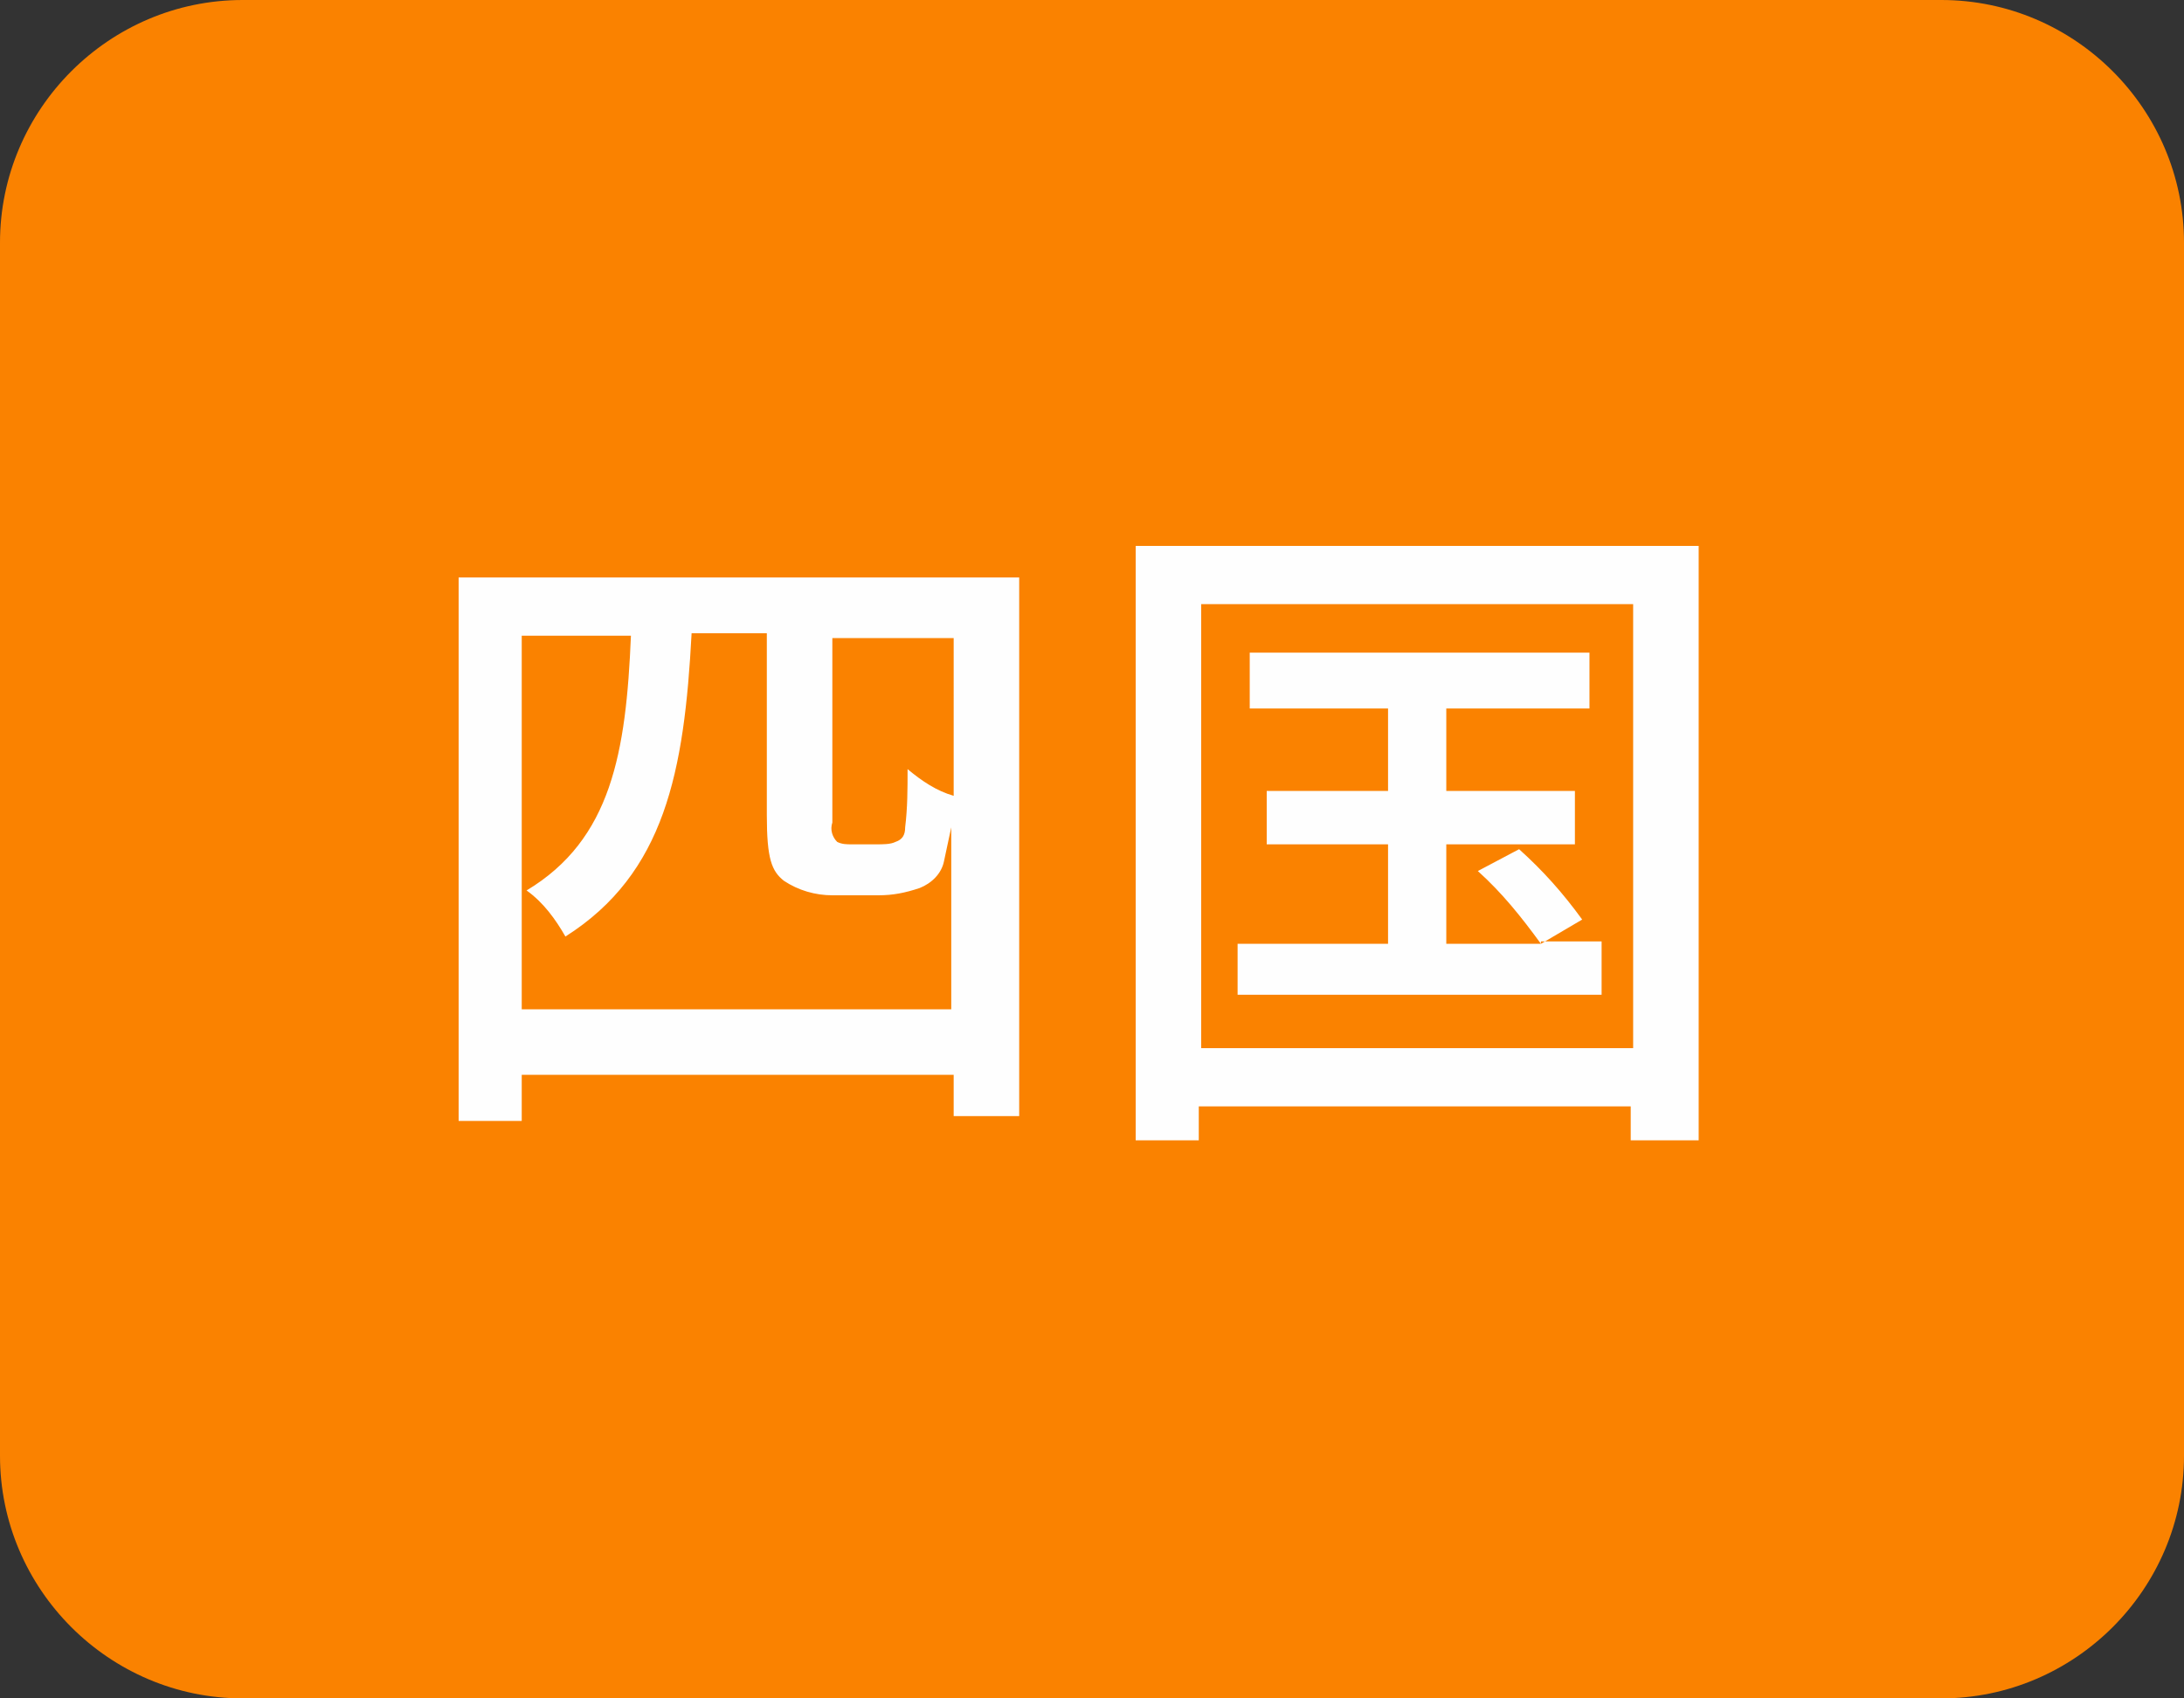
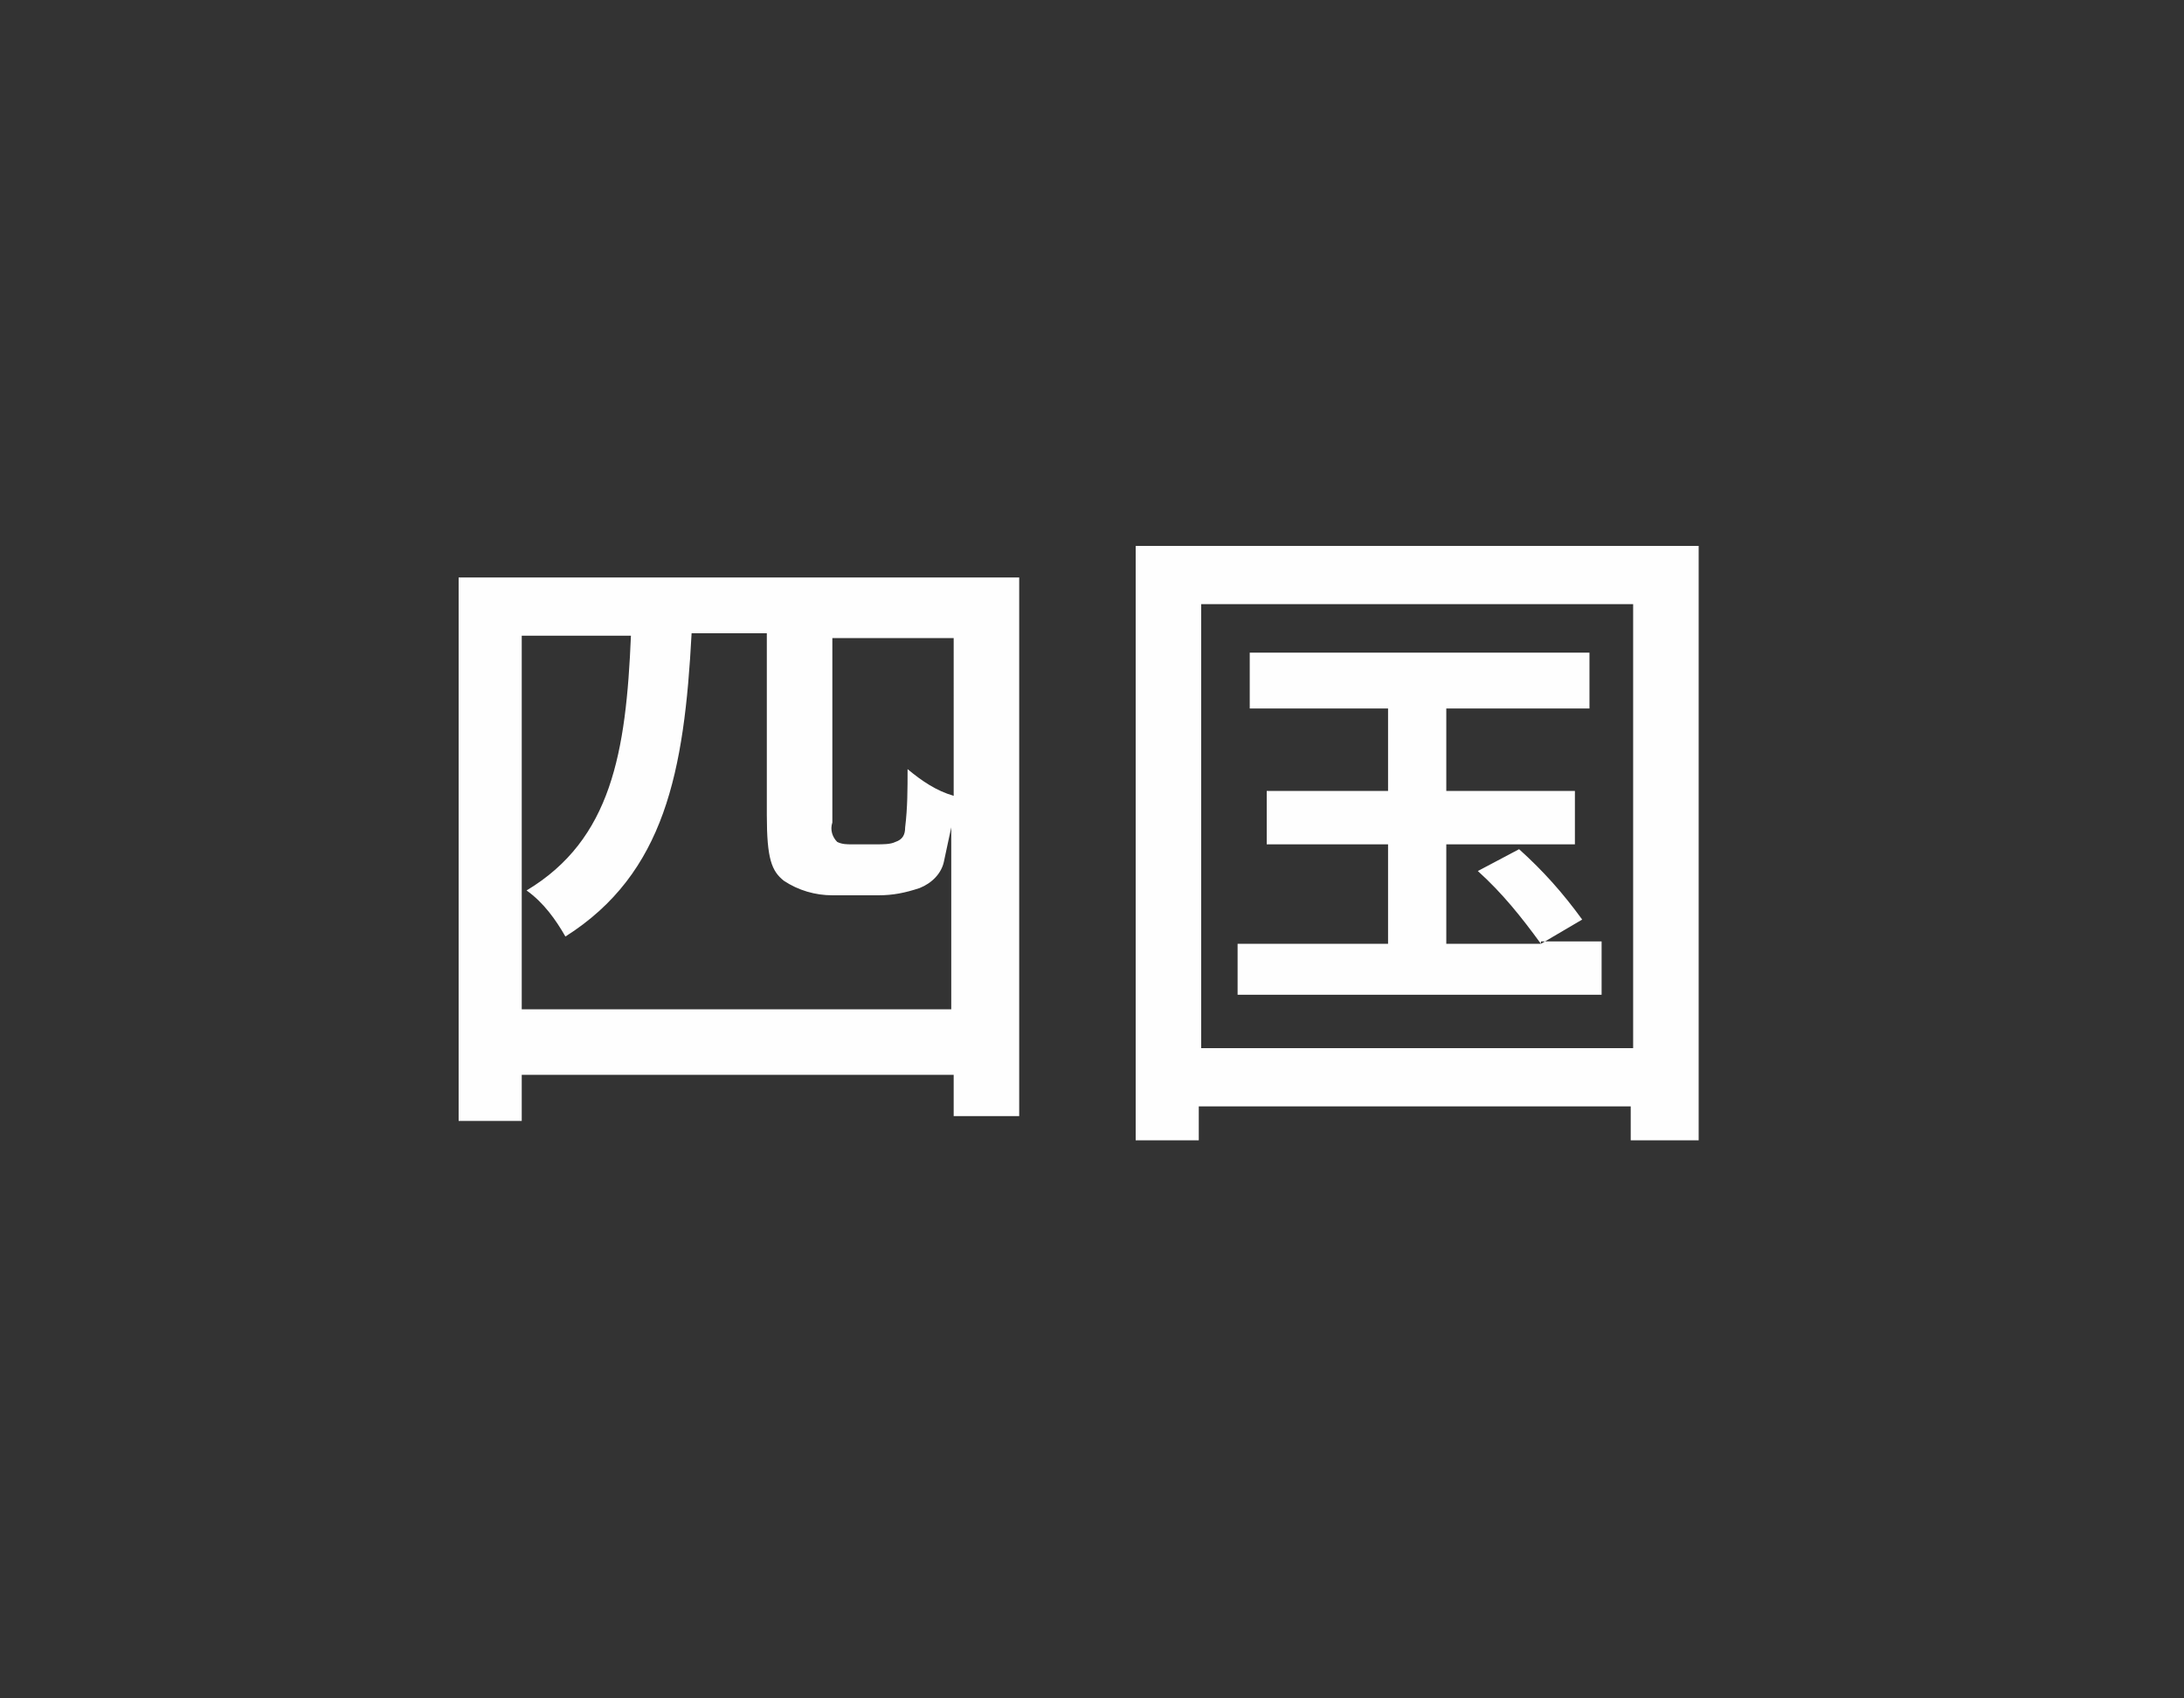
<svg xmlns="http://www.w3.org/2000/svg" version="1.1" id="pict-map-shikoku.svg" x="0px" y="0px" viewBox="0 0 90 70" style="enable-background:new 0 0 90 70;" xml:space="preserve" preserveAspectRatio="xMinYMid" width="90" height="70">
  <rect x="0" y="0" width="90" height="70" fill="#333333" stroke="none" />
  <style type="text/css">
	.st0{fill:#FA8200;}
	.st1{fill-rule:evenodd;clip-rule:evenodd;fill:#FEFEFE;}
</style>
-   <path id="角丸長方形_693" class="st0" d="M10,0h70c5.5,0,10,4.5,10,10v50c0,5.5-4.5,10-10,10H10C4.5,70,0,65.5,0,60V10  C0,4.5,4.5,0,10,0z" />
-   <path id="四国" class="st1" d="M21.5,41.7V26.2H26c-0.2,4.8-0.8,8.4-4.3,10.5c0.7,0.5,1.2,1.2,1.6,1.9c4.1-2.6,4.9-6.8,5.2-12.5  h3.1v7.5c0,1.8,0.2,2.3,0.7,2.7c0.6,0.4,1.3,0.6,2,0.6h1.9c0.6,0,1.1-0.1,1.7-0.3c0.5-0.2,0.9-0.6,1-1.1c0.1-0.5,0.2-0.9,0.3-1.4  v7.5H21.5z M39.3,32.8c-0.7-0.2-1.3-0.6-1.9-1.1c0,0.8,0,1.6-0.1,2.4c0,0.3-0.1,0.5-0.4,0.6c-0.2,0.1-0.5,0.1-0.8,0.1h-1  c-0.2,0-0.4,0-0.6-0.1c-0.2-0.2-0.3-0.5-0.2-0.8v-7.6h5L39.3,32.8L39.3,32.8z M18.9,23.8v22.4h2.6v-1.9h17.8v1.7H42V23.8H18.9  L18.9,23.8z M63.5,38.9l1.7-1c-0.8-1.1-1.6-2-2.6-2.9l-1.7,0.9C61.9,36.8,62.7,37.8,63.5,38.9h-3.9v-4.1h5.3v-2.2h-5.3v-3.4h5.9  v-2.3h-14v2.3h5.7v3.4h-5v2.2h5v4.1H51V41h15v-2.2H63.5L63.5,38.9z M49.5,43.2V24.9h17.8v18.3H49.5L49.5,43.2z M46.8,22.5V47h2.6  v-1.4h17.8V47h2.8V22.5H46.8L46.8,22.5z" />
+   <path id="四国" class="st1" d="M21.5,41.7V26.2H26c-0.2,4.8-0.8,8.4-4.3,10.5c0.7,0.5,1.2,1.2,1.6,1.9c4.1-2.6,4.9-6.8,5.2-12.5  h3.1v7.5c0,1.8,0.2,2.3,0.7,2.7c0.6,0.4,1.3,0.6,2,0.6h1.9c0.6,0,1.1-0.1,1.7-0.3c0.5-0.2,0.9-0.6,1-1.1c0.1-0.5,0.2-0.9,0.3-1.4  v7.5H21.5z M39.3,32.8c-0.7-0.2-1.3-0.6-1.9-1.1c0,0.8,0,1.6-0.1,2.4c0,0.3-0.1,0.5-0.4,0.6c-0.2,0.1-0.5,0.1-0.8,0.1h-1  c-0.2,0-0.4,0-0.6-0.1c-0.2-0.2-0.3-0.5-0.2-0.8v-7.6h5L39.3,32.8L39.3,32.8z M18.9,23.8v22.4h2.6v-1.9h17.8v1.7H42V23.8H18.9  z M63.5,38.9l1.7-1c-0.8-1.1-1.6-2-2.6-2.9l-1.7,0.9C61.9,36.8,62.7,37.8,63.5,38.9h-3.9v-4.1h5.3v-2.2h-5.3v-3.4h5.9  v-2.3h-14v2.3h5.7v3.4h-5v2.2h5v4.1H51V41h15v-2.2H63.5L63.5,38.9z M49.5,43.2V24.9h17.8v18.3H49.5L49.5,43.2z M46.8,22.5V47h2.6  v-1.4h17.8V47h2.8V22.5H46.8L46.8,22.5z" />
</svg>